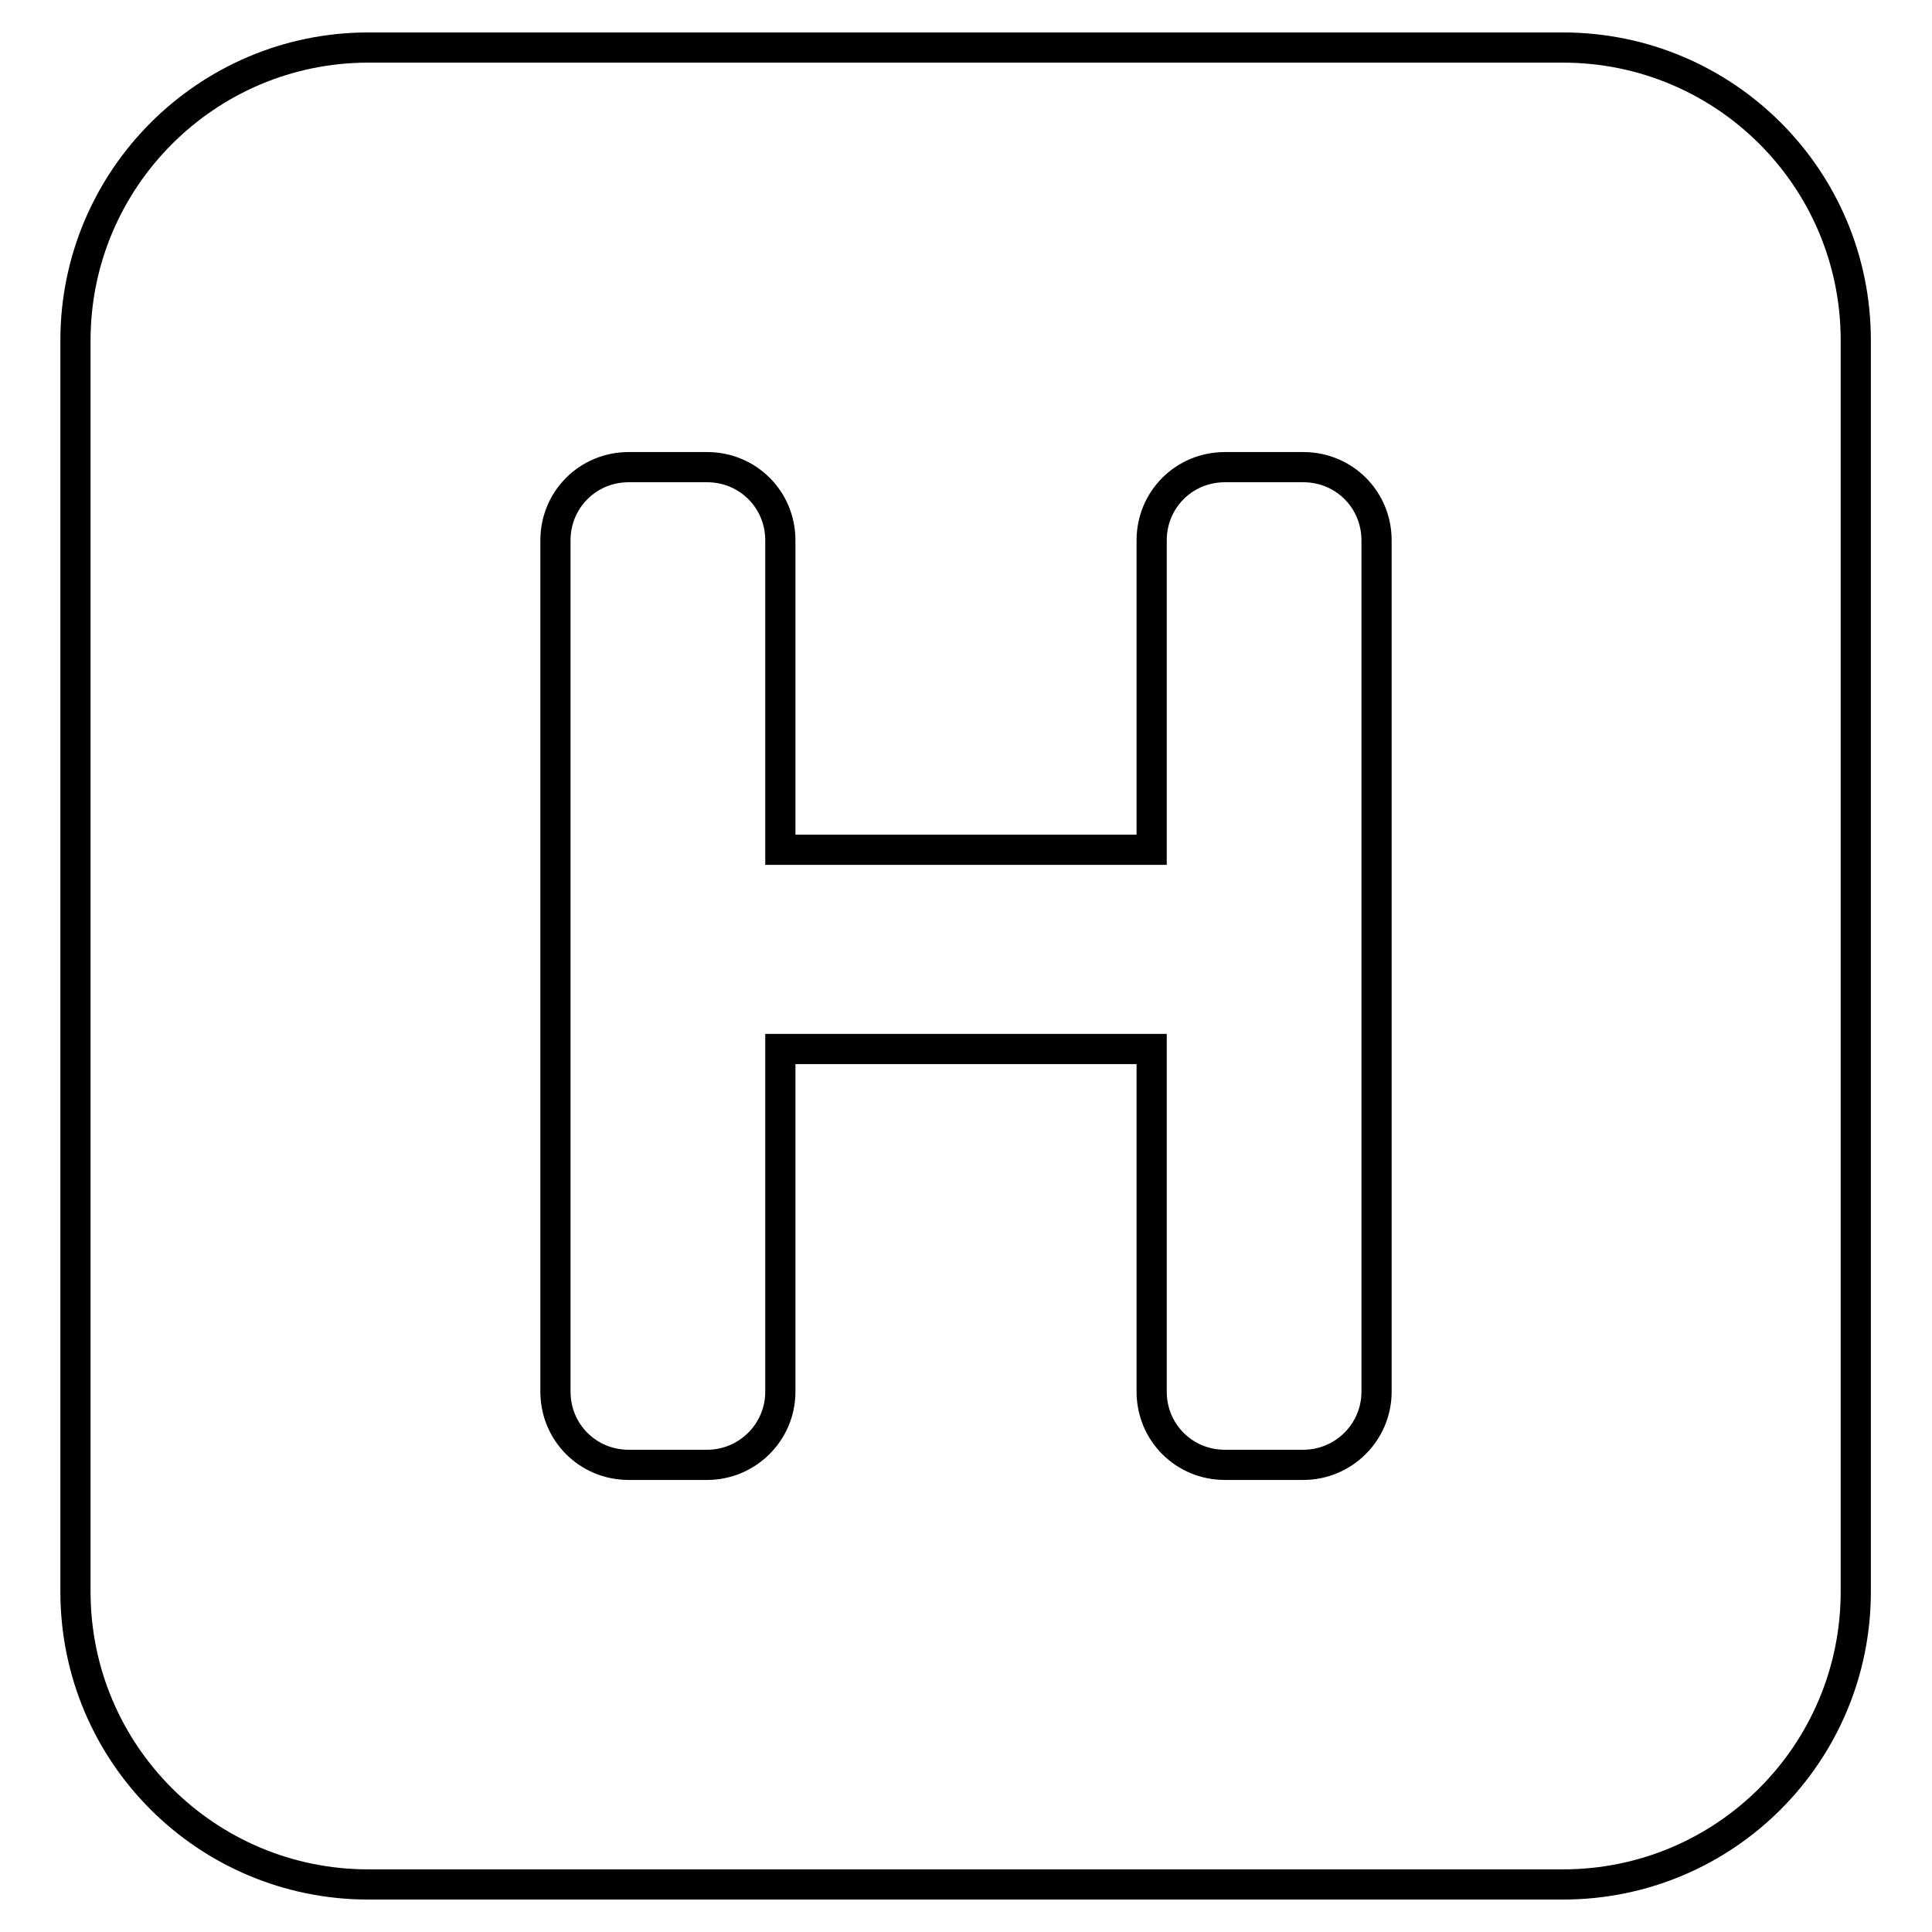
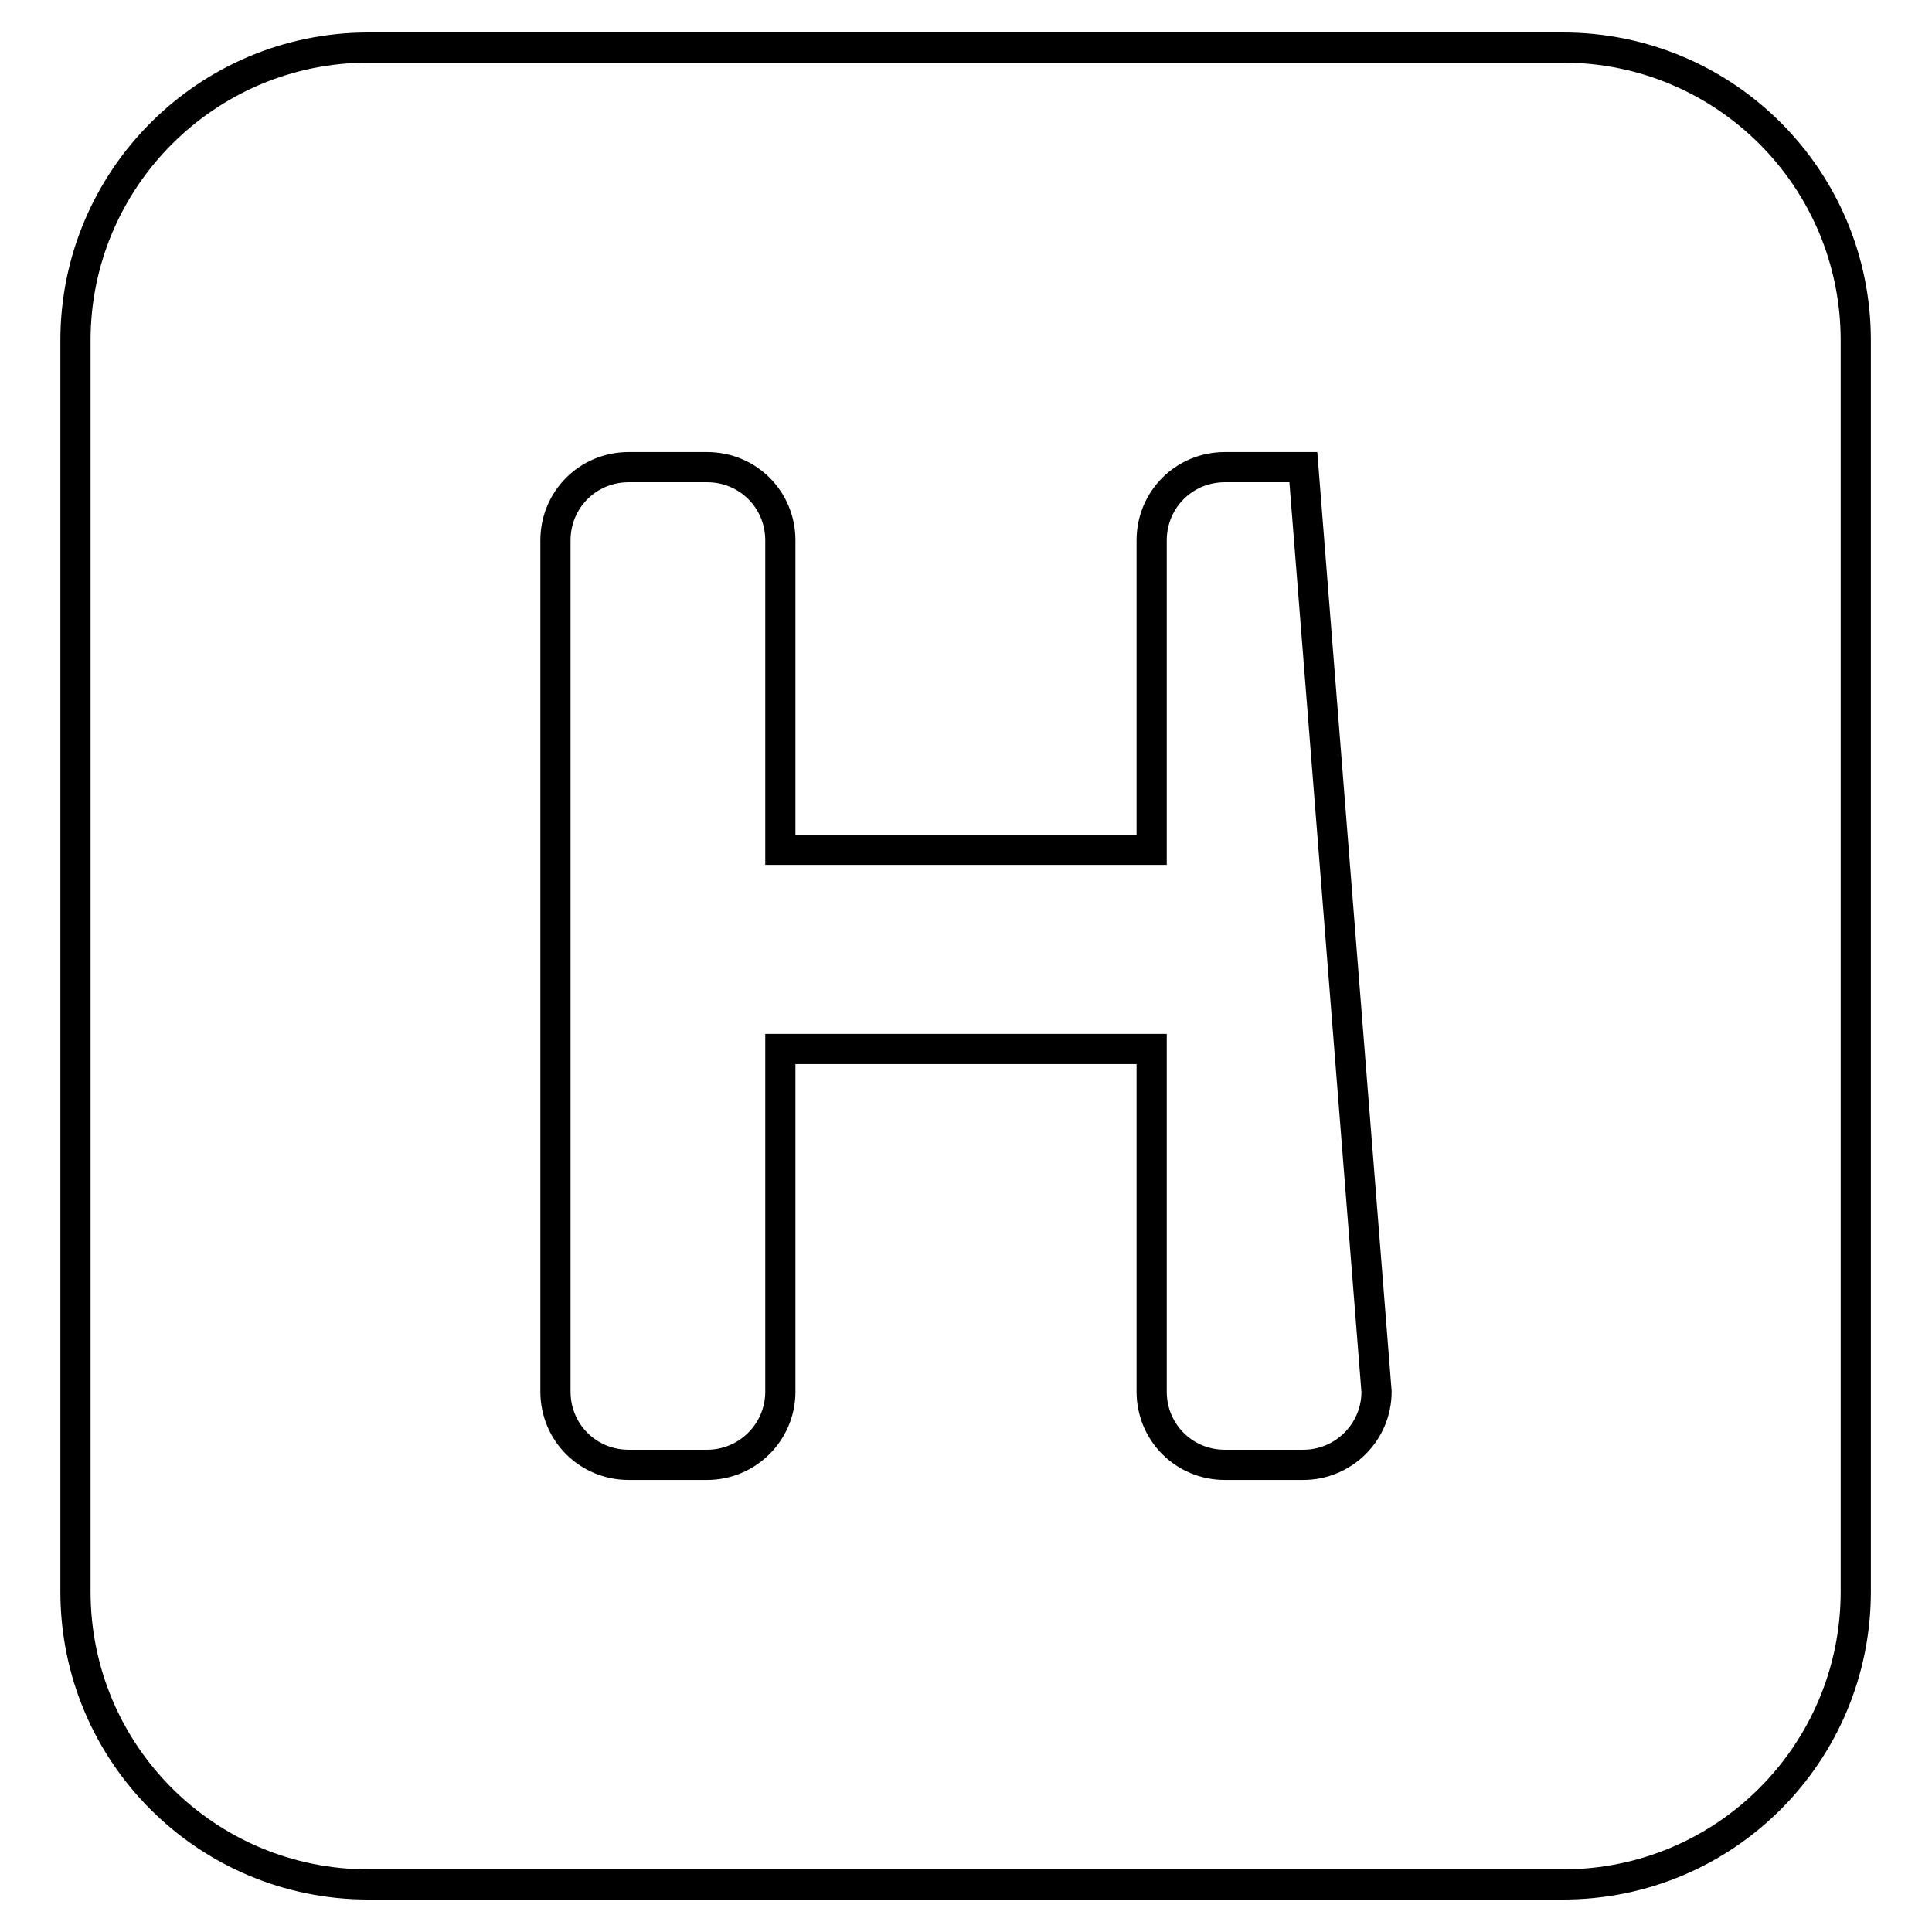
<svg xmlns="http://www.w3.org/2000/svg" version="1.1" x="0px" y="0px" viewBox="0 0 256 256" enable-background="new 0 0 256 256" xml:space="preserve">
  <g>
-     <path stroke-width="4" fill-opacity="0" stroke="#000000" d="M48.8,6.3C27.4,6.3,10,23.7,10,45.1v165.8c0,21.5,17.4,38.8,38.8,38.8h158.3c21.5,0,38.8-17.4,38.8-38.8 l0,0V45.1c0-21.5-17.4-38.8-38.8-38.8H48.8z M182.4,184.4c0,5.4-4.4,9.7-9.7,9.7h-10.4c-5.4,0-9.7-4.3-9.7-9.7c0,0,0,0,0,0v-45.4 h-49.2v45.4c0,5.4-4.4,9.7-9.7,9.7H83.3c-5.4,0-9.7-4.3-9.7-9.7c0,0,0,0,0,0V71.6c0-5.4,4.3-9.7,9.7-9.7h10.4 c5.4,0,9.7,4.3,9.7,9.7v41h49.2v-41c0-5.4,4.3-9.7,9.7-9.7h10.4c5.4,0,9.7,4.3,9.7,9.7L182.4,184.4L182.4,184.4z" />
+     <path stroke-width="4" fill-opacity="0" stroke="#000000" d="M48.8,6.3C27.4,6.3,10,23.7,10,45.1v165.8c0,21.5,17.4,38.8,38.8,38.8h158.3c21.5,0,38.8-17.4,38.8-38.8 l0,0V45.1c0-21.5-17.4-38.8-38.8-38.8H48.8z M182.4,184.4c0,5.4-4.4,9.7-9.7,9.7h-10.4c-5.4,0-9.7-4.3-9.7-9.7c0,0,0,0,0,0v-45.4 h-49.2v45.4c0,5.4-4.4,9.7-9.7,9.7H83.3c-5.4,0-9.7-4.3-9.7-9.7c0,0,0,0,0,0V71.6c0-5.4,4.3-9.7,9.7-9.7h10.4 c5.4,0,9.7,4.3,9.7,9.7v41h49.2v-41c0-5.4,4.3-9.7,9.7-9.7h10.4L182.4,184.4L182.4,184.4z" />
  </g>
</svg>